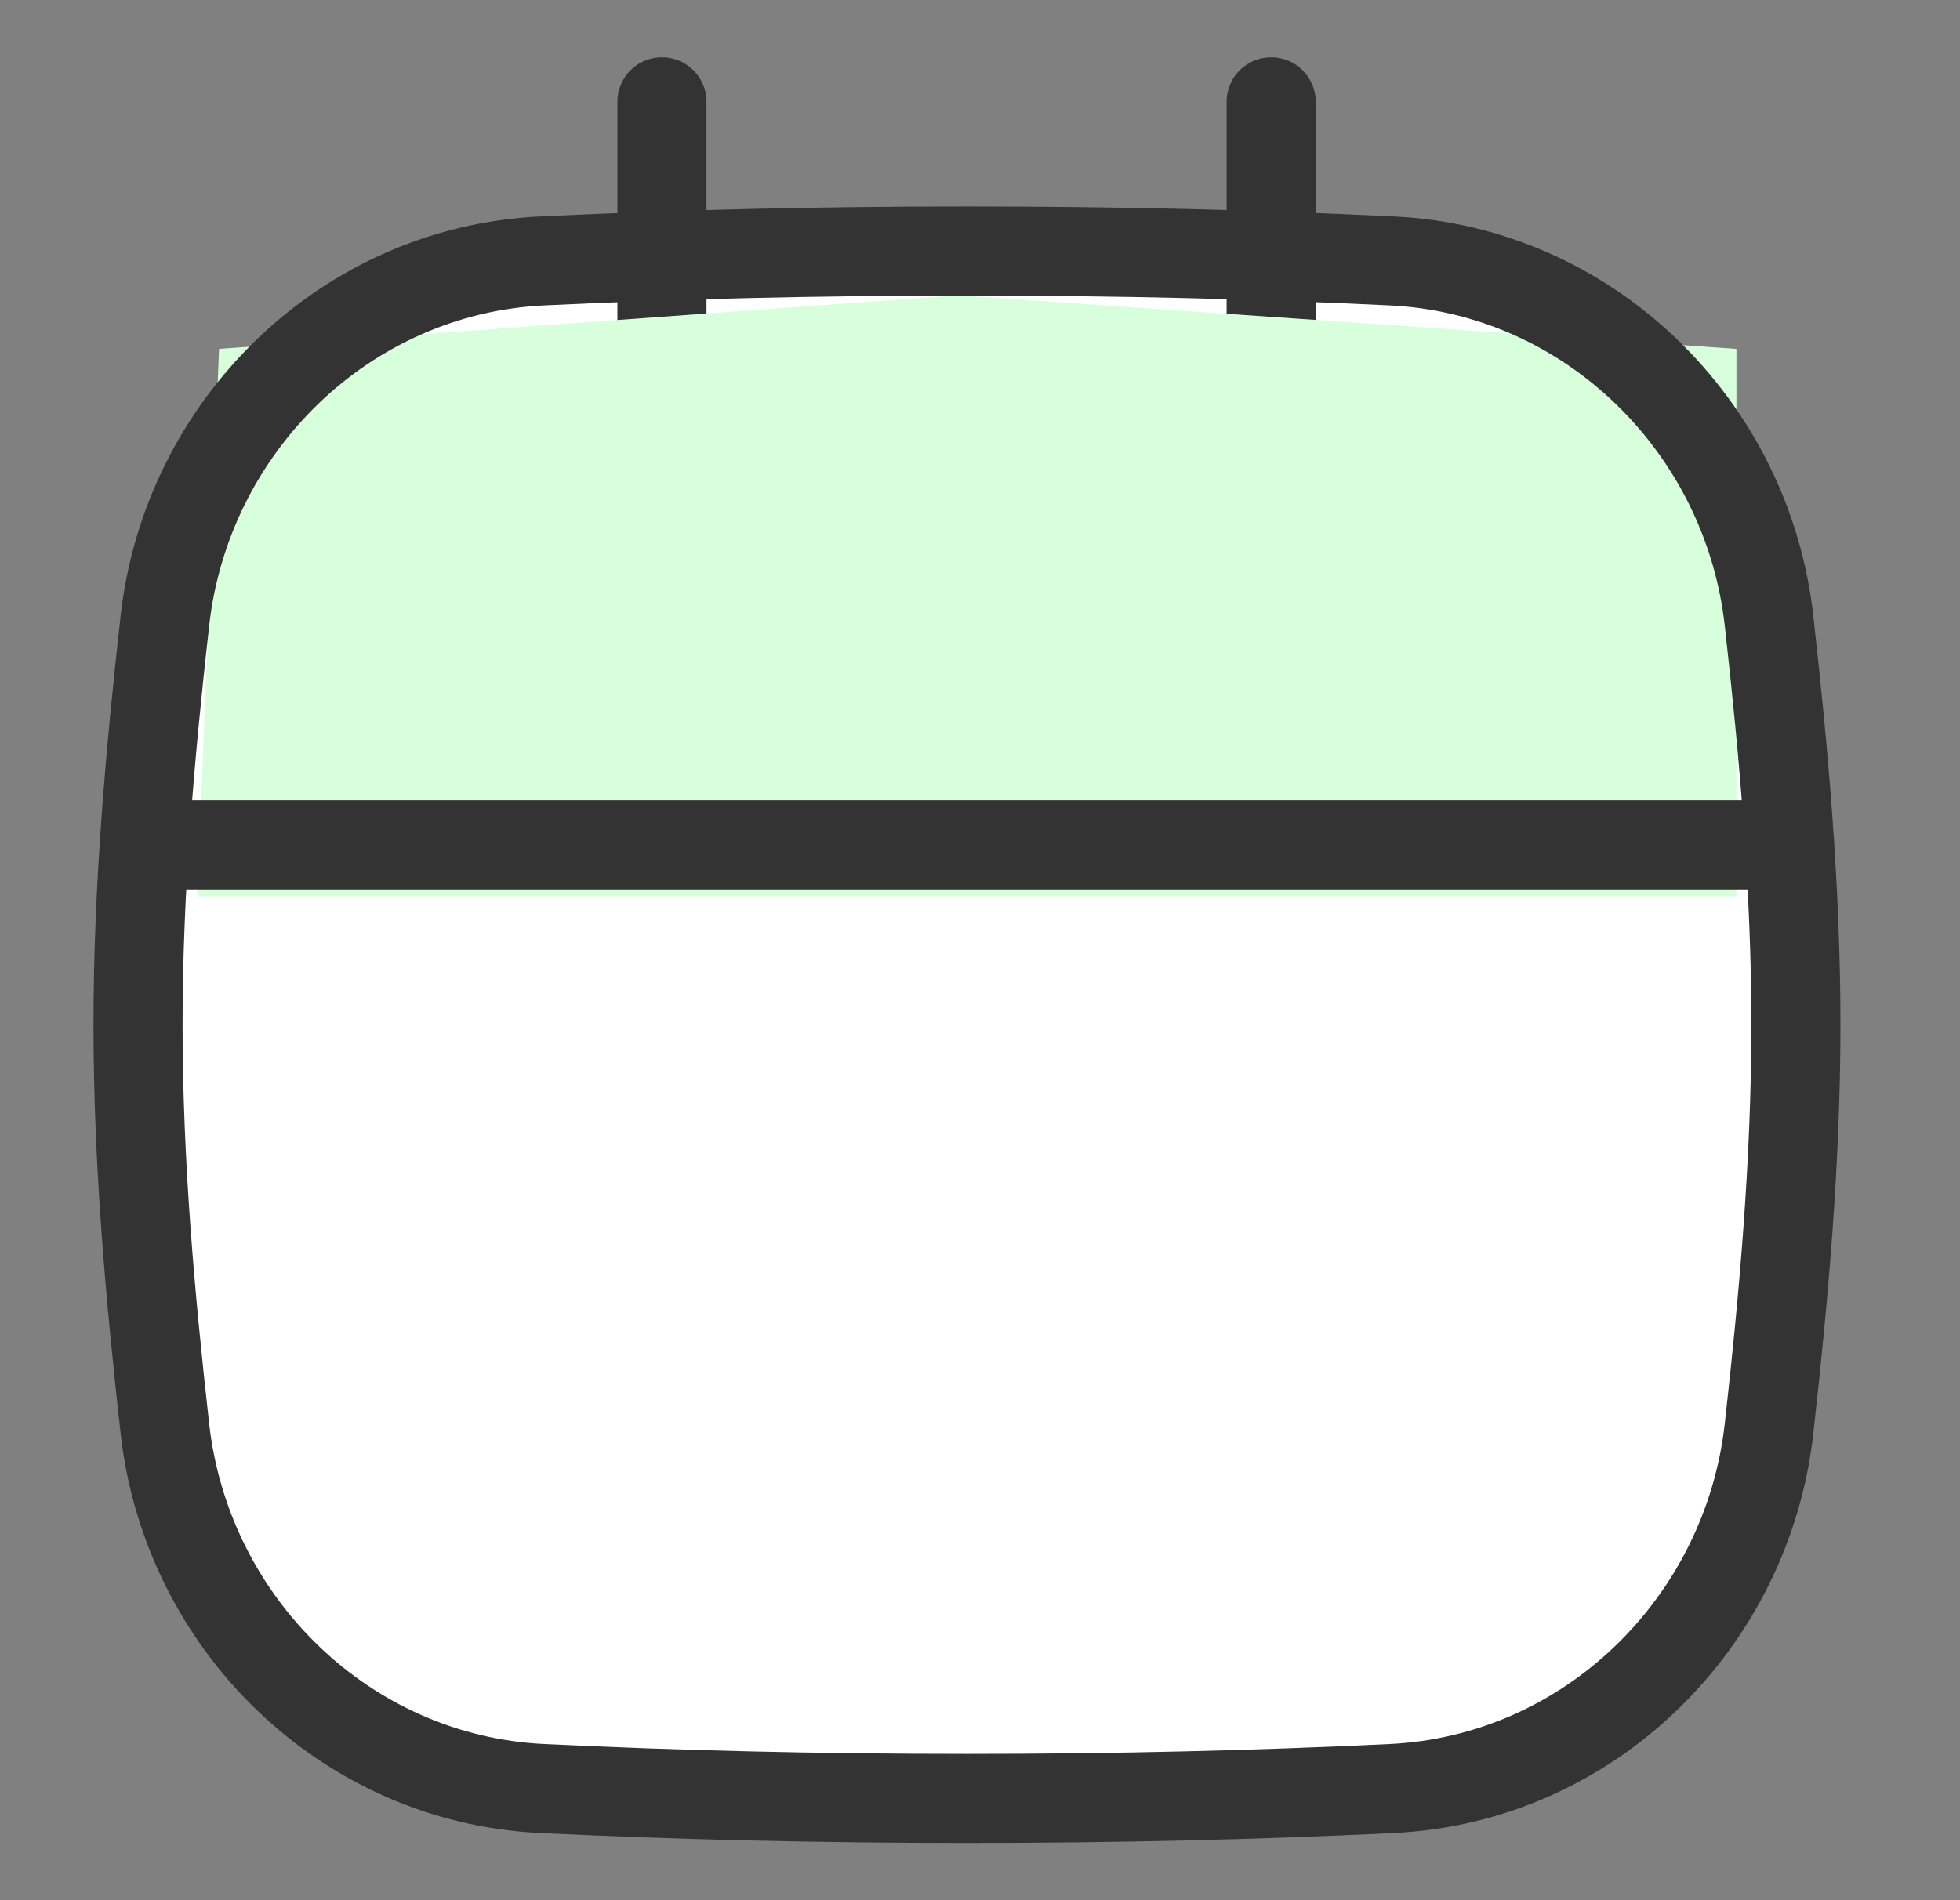
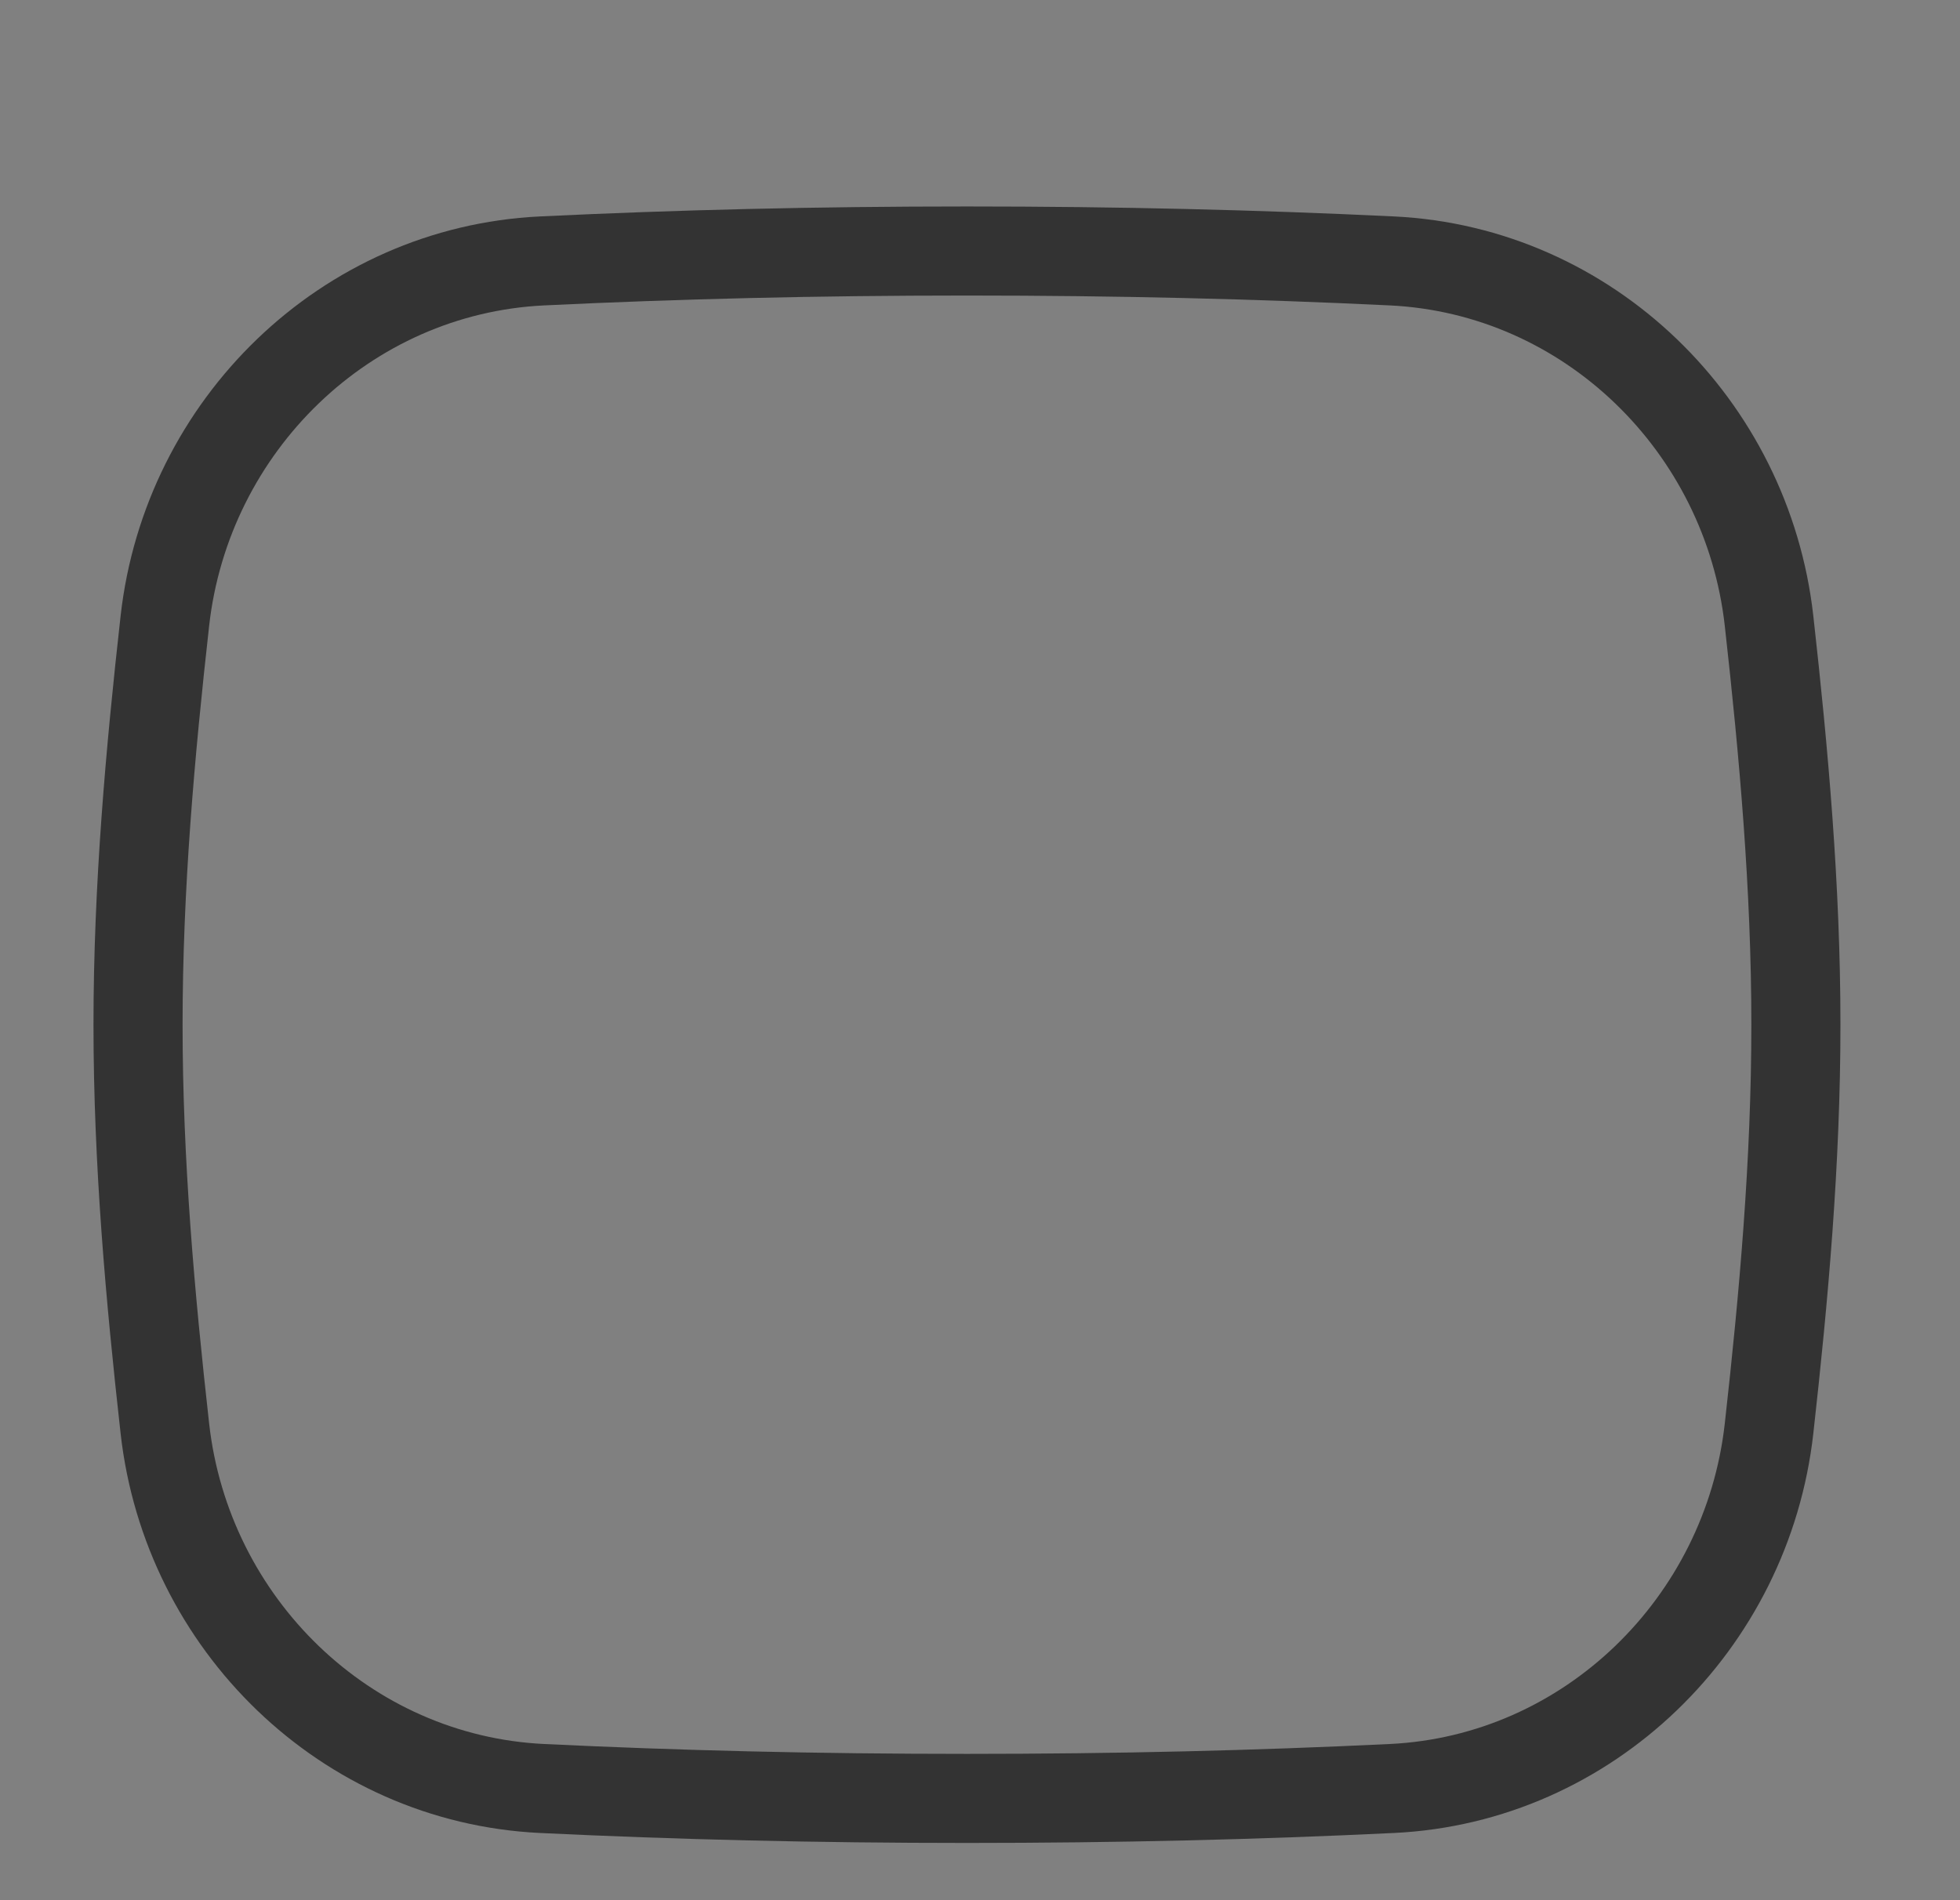
<svg xmlns="http://www.w3.org/2000/svg" width="33" height="32" viewBox="0 0 33 32" fill="none">
  <rect x="0" y="0" width="33" height="32" fill="#808080" stroke="none" />
-   <path d="M2.776 24.057C3.145 27.348 5.819 29.96 9.126 30.119C11.412 30.229 13.746 30.286 16.28 30.286C18.814 30.286 21.149 30.229 23.435 30.119C26.742 29.96 29.416 27.348 29.785 24.057C30.033 21.842 30.237 19.57 30.237 17.256C30.237 14.942 30.033 12.671 29.785 10.455C29.416 7.165 26.742 4.553 23.435 4.394C21.149 4.284 18.814 4.227 16.28 4.227C13.746 4.227 11.412 4.284 9.126 4.394C5.819 4.553 3.145 7.165 2.776 10.455C2.528 12.671 2.324 14.942 2.324 17.256C2.324 19.57 2.528 21.842 2.776 24.057Z" fill="white" />
-   <path d="M11.145 1.715V7.519" stroke="#333333" stroke-width="1.5" stroke-linecap="round" />
-   <path d="M21.402 1.715V7.519" stroke="#333333" stroke-width="1.5" stroke-linecap="round" />
-   <path d="M29.236 15.097H3.324L3.688 5.875L16.127 4.973L29.236 5.875V15.097Z" fill="#D7FFDB" />
  <path d="M2.776 24.057C3.145 27.348 5.819 29.96 9.126 30.119C11.412 30.229 13.746 30.286 16.28 30.286C18.814 30.286 21.149 30.229 23.435 30.119C26.742 29.96 29.416 27.348 29.785 24.057C30.033 21.842 30.237 19.57 30.237 17.256C30.237 14.942 30.033 12.671 29.785 10.455C29.416 7.165 26.742 4.553 23.435 4.394C21.149 4.284 18.814 4.227 16.28 4.227C13.746 4.227 11.412 4.284 9.126 4.394C5.819 4.553 3.145 7.165 2.776 10.455C2.528 12.671 2.324 14.942 2.324 17.256C2.324 19.57 2.528 21.842 2.776 24.057Z" stroke="#333333" stroke-width="1.5" />
-   <path d="M2.992 14.229H29.706" stroke="#333333" stroke-width="1.5" />
</svg>